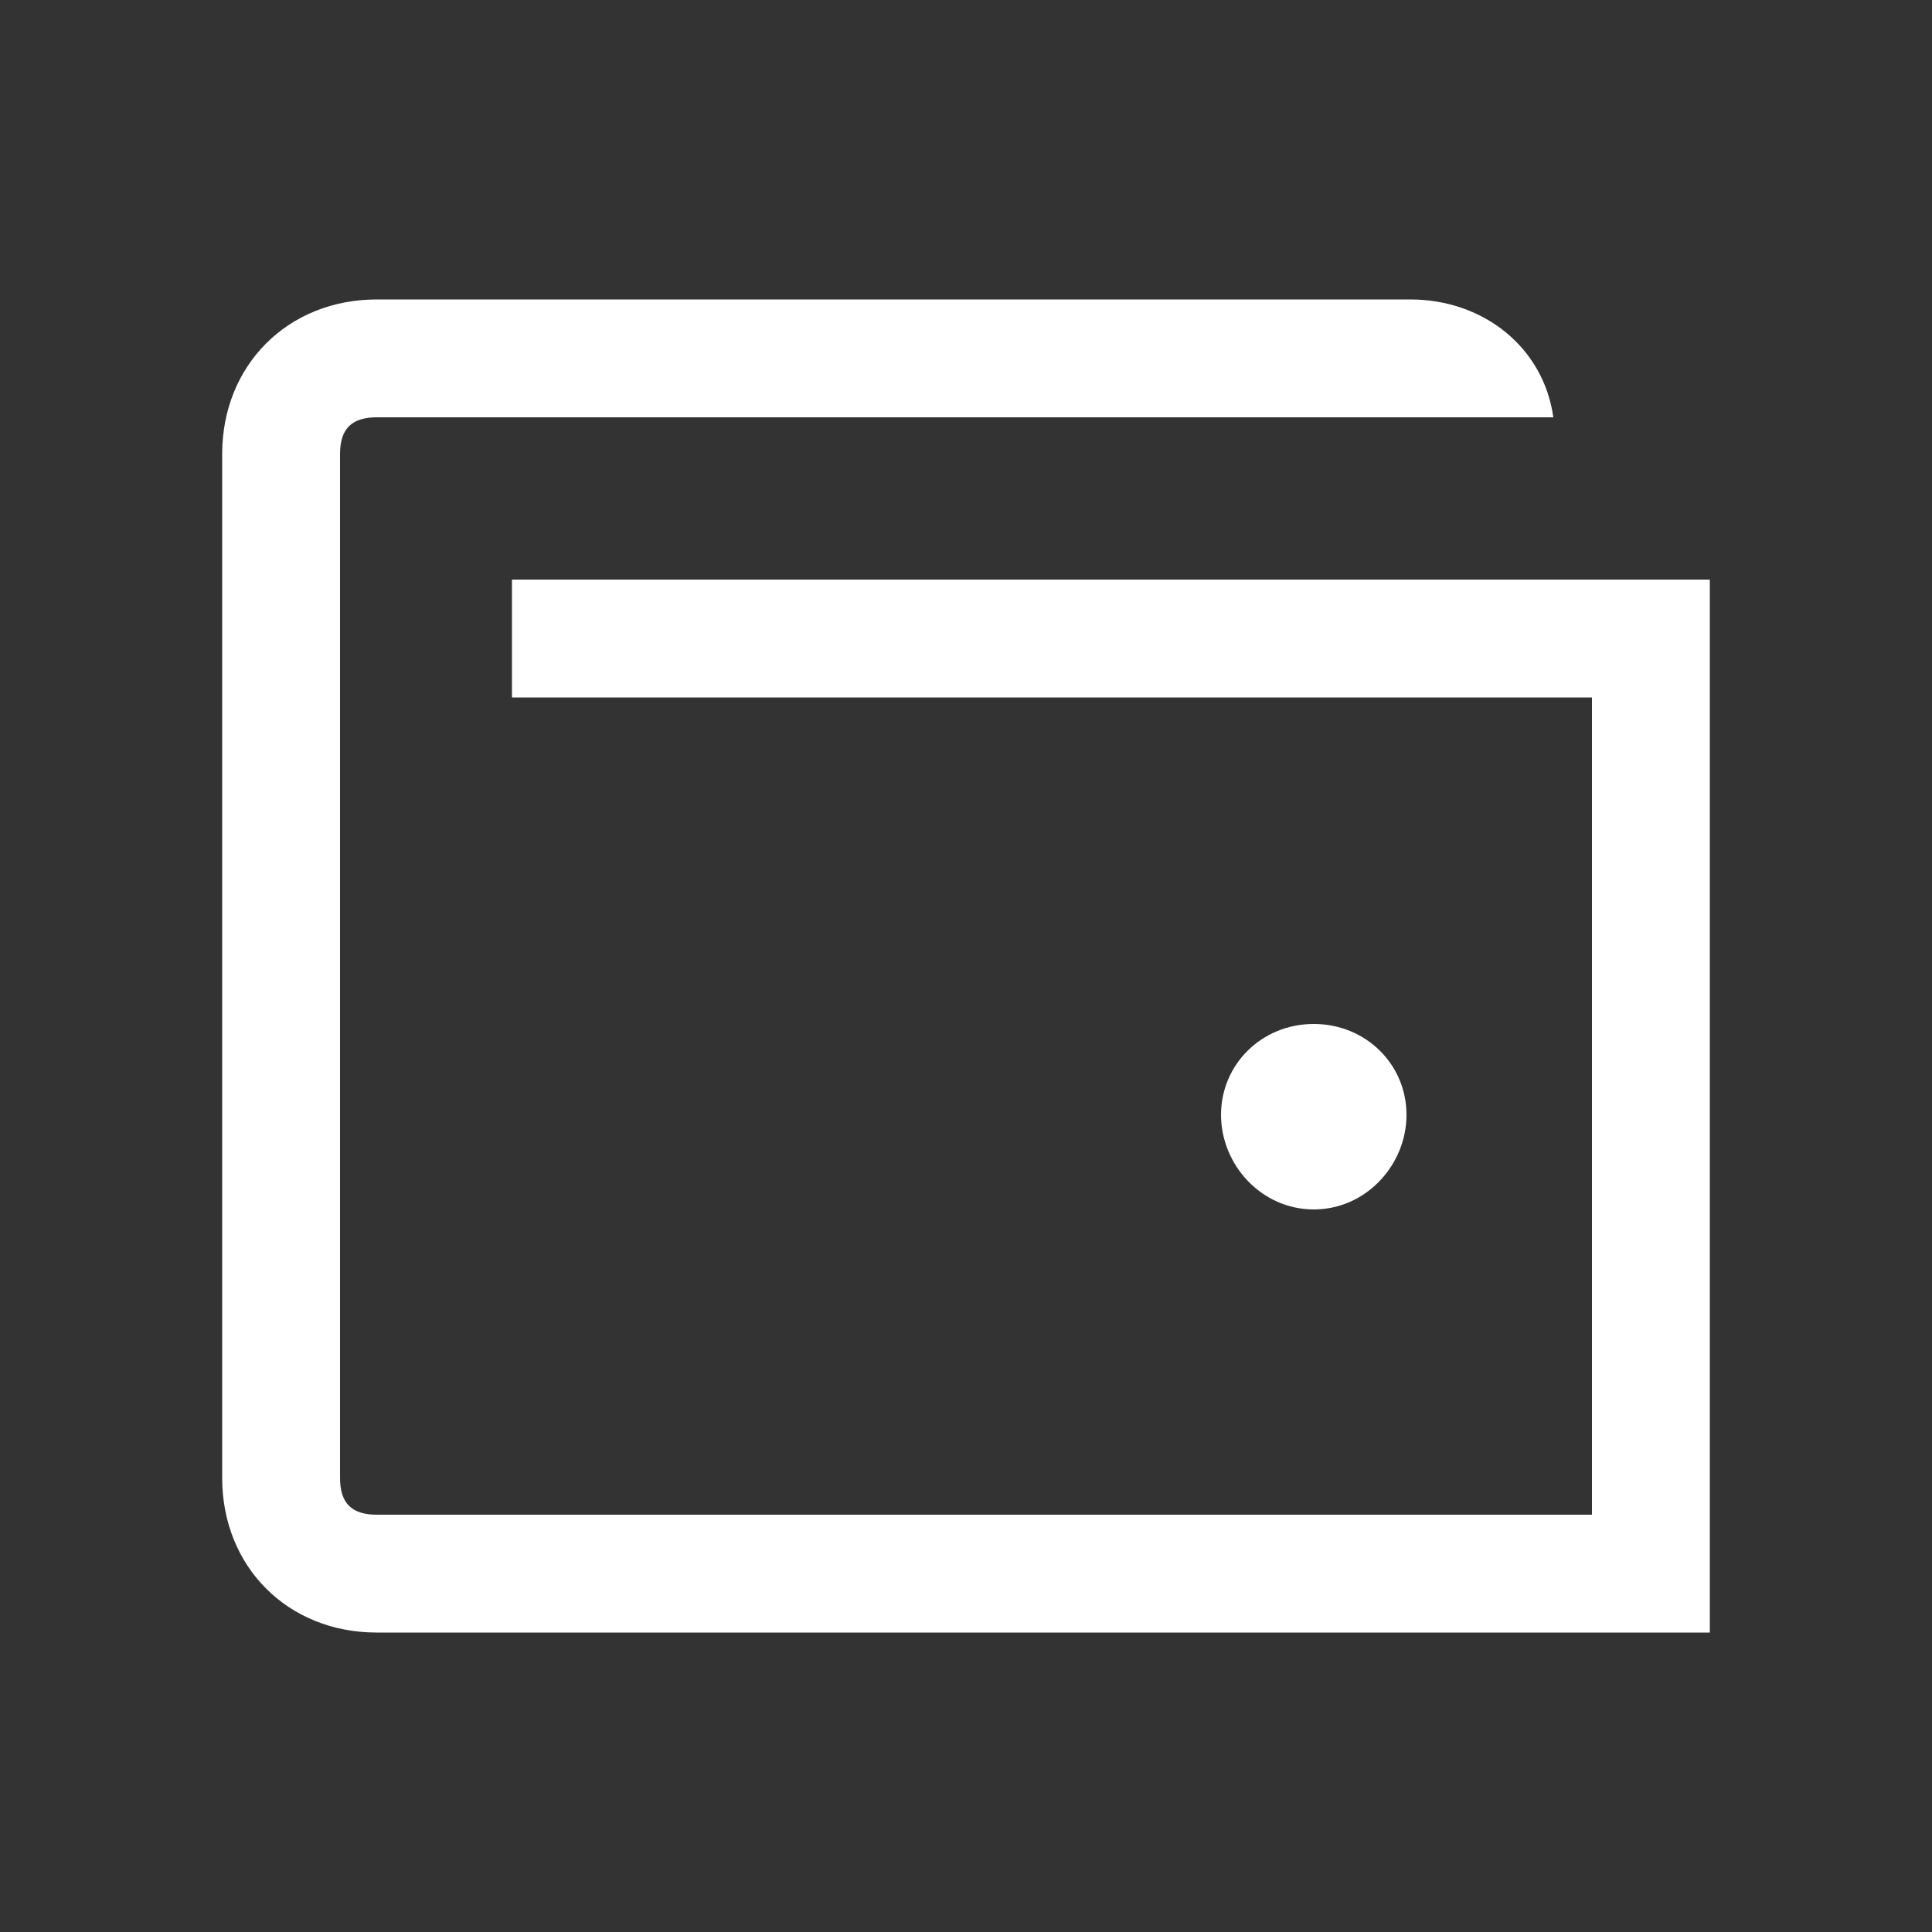
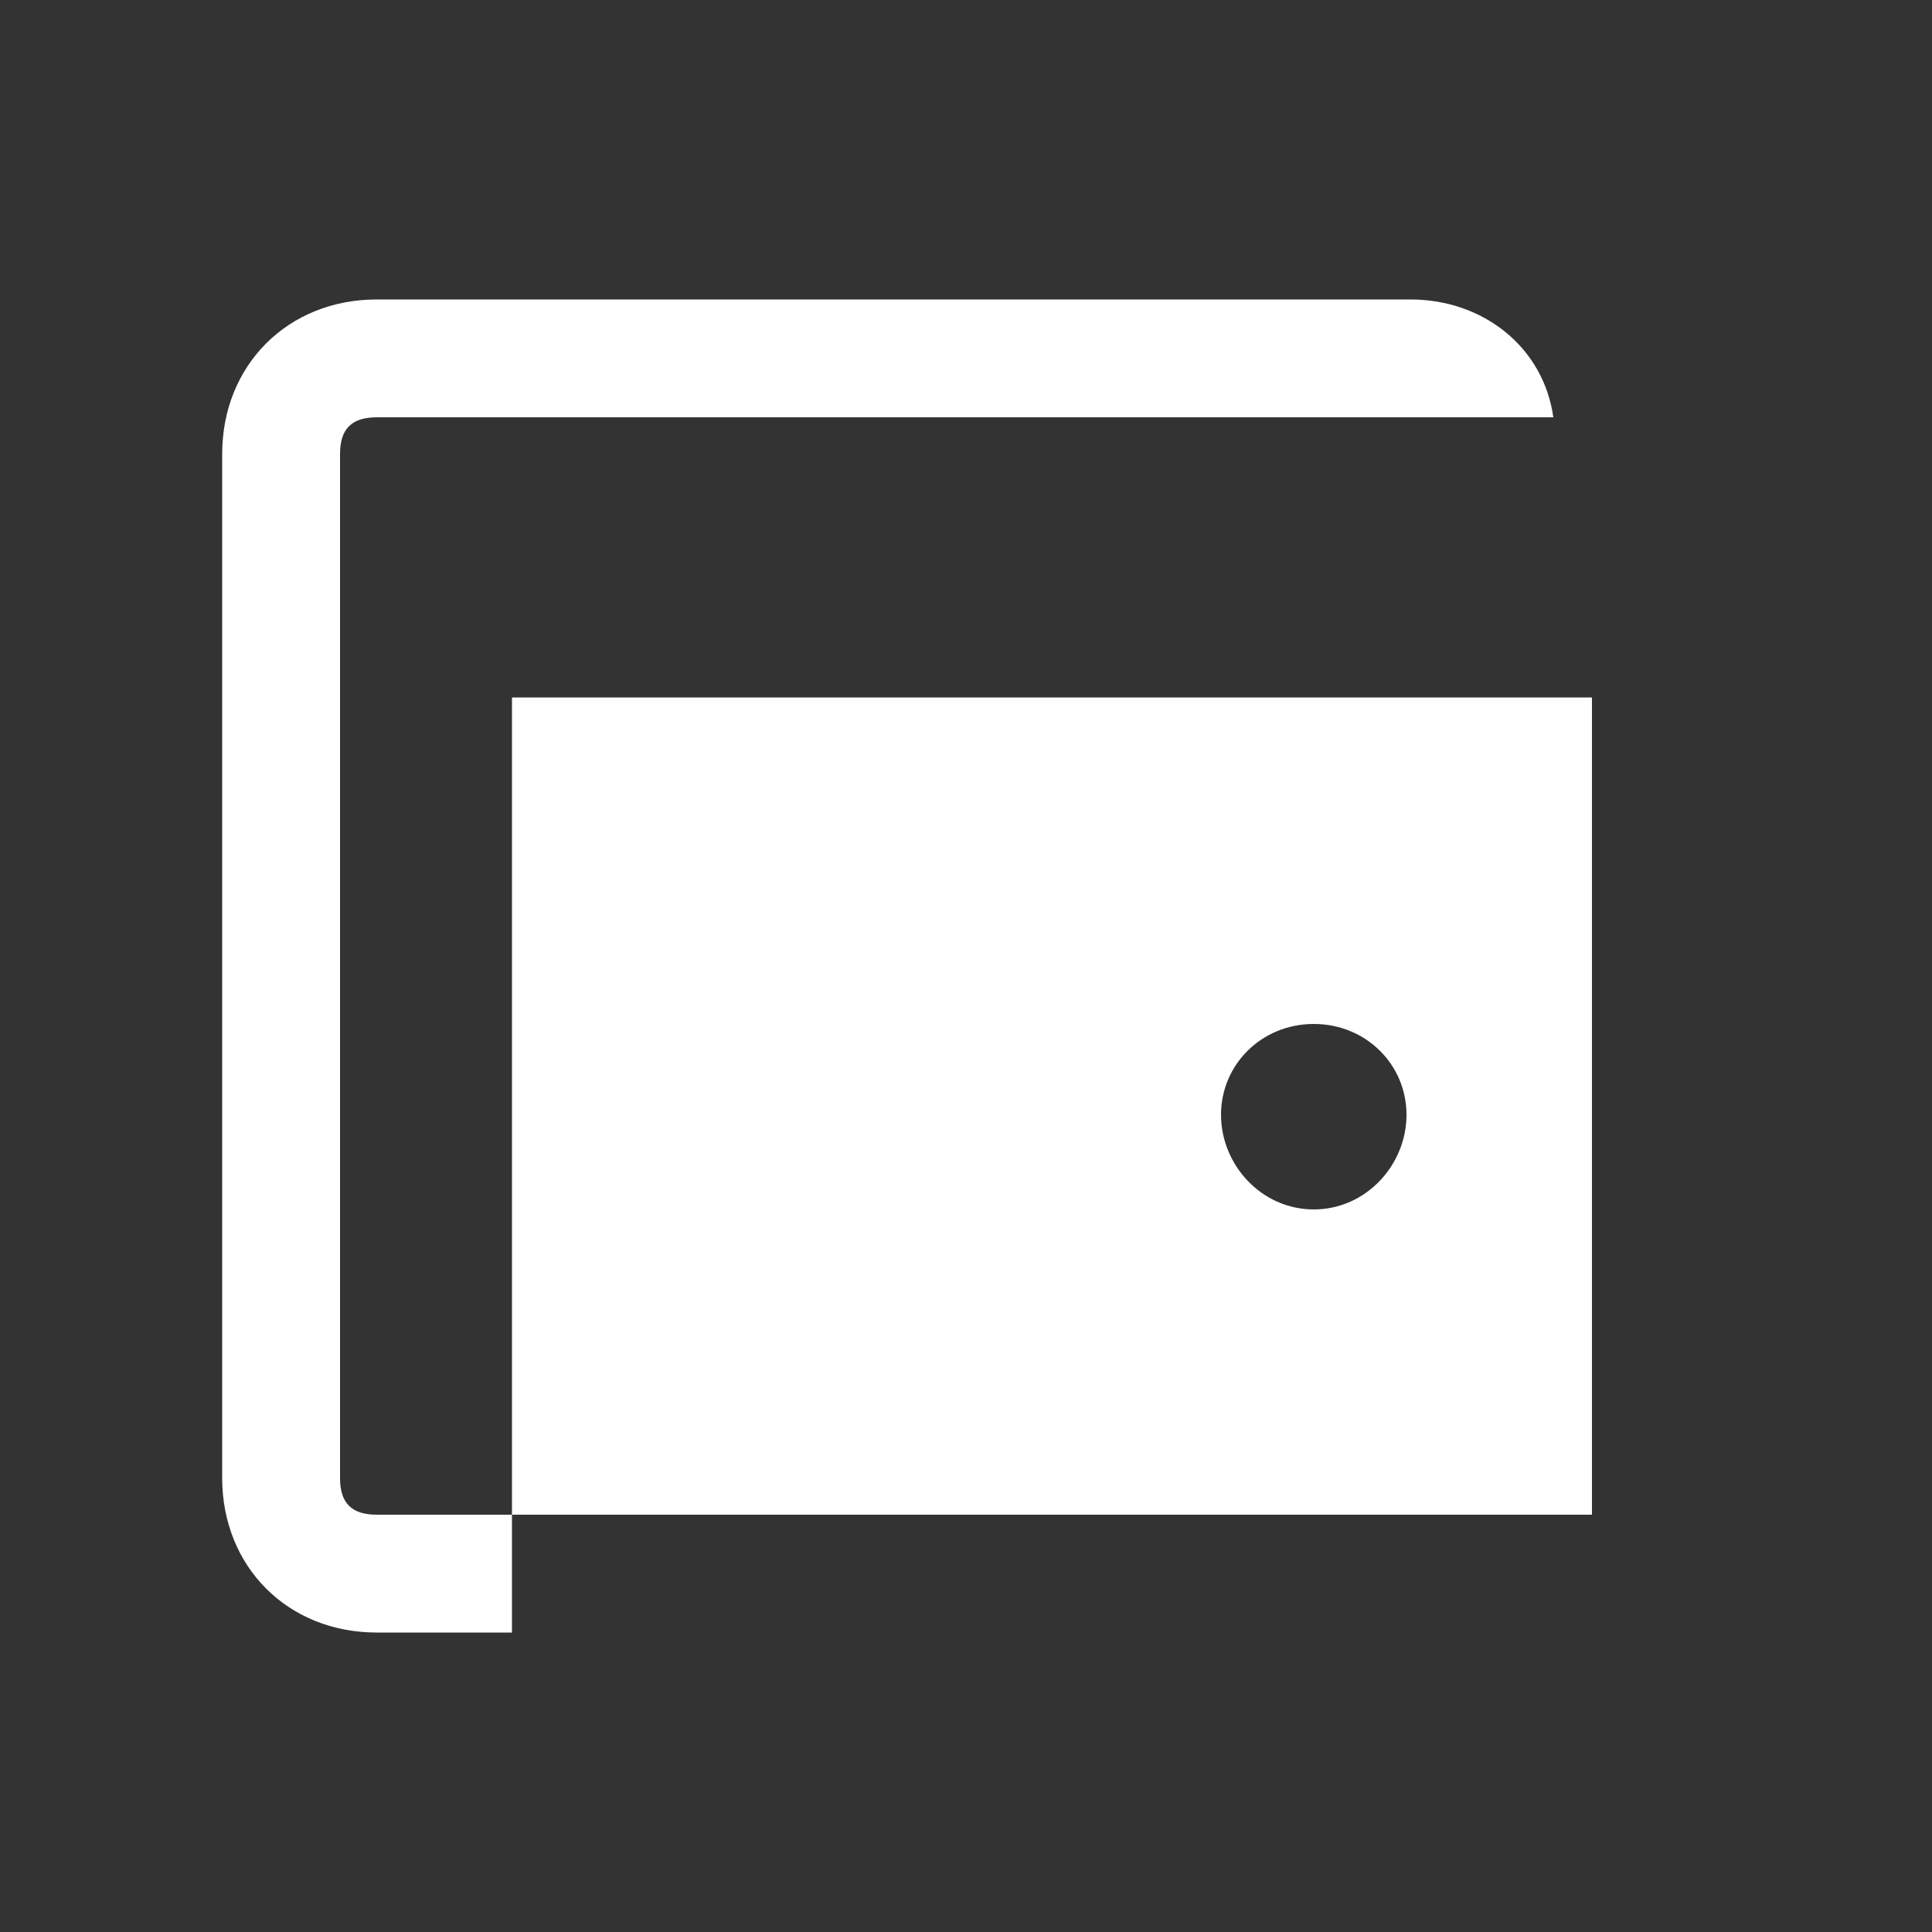
<svg xmlns="http://www.w3.org/2000/svg" width="20" height="20" viewBox="0 0 20 20" fill="none">
  <rect x="0" y="0" width="20" height="20" fill="#333333" stroke="none" />
-   <path d="M3.9 16.9H17.7V6H5.3V7.22H16.48V15.68H3.9C3.64 15.68 3.52 15.56 3.52 15.3V4.7C3.52 4.44 3.64 4.32 3.9 4.32H16.08C15.98 3.6 15.36 3.1 14.6 3.1H3.9C2.98 3.1 2.3 3.78 2.3 4.7V15.3C2.3 16.22 2.98 16.9 3.9 16.9ZM12.64 11.54C12.64 12.06 13.06 12.52 13.6 12.52C14.14 12.52 14.56 12.06 14.56 11.54C14.56 11.02 14.14 10.6 13.6 10.6C13.06 10.6 12.64 11.02 12.64 11.54Z" fill="white" />
+   <path d="M3.9 16.9H17.7H5.3V7.22H16.48V15.68H3.9C3.64 15.68 3.52 15.56 3.52 15.3V4.7C3.52 4.44 3.64 4.32 3.9 4.32H16.08C15.98 3.6 15.36 3.1 14.6 3.1H3.9C2.98 3.1 2.3 3.78 2.3 4.7V15.3C2.3 16.22 2.98 16.9 3.9 16.9ZM12.64 11.54C12.64 12.06 13.06 12.52 13.6 12.52C14.14 12.52 14.56 12.06 14.56 11.54C14.56 11.02 14.14 10.6 13.6 10.6C13.06 10.6 12.64 11.02 12.64 11.54Z" fill="white" />
</svg>